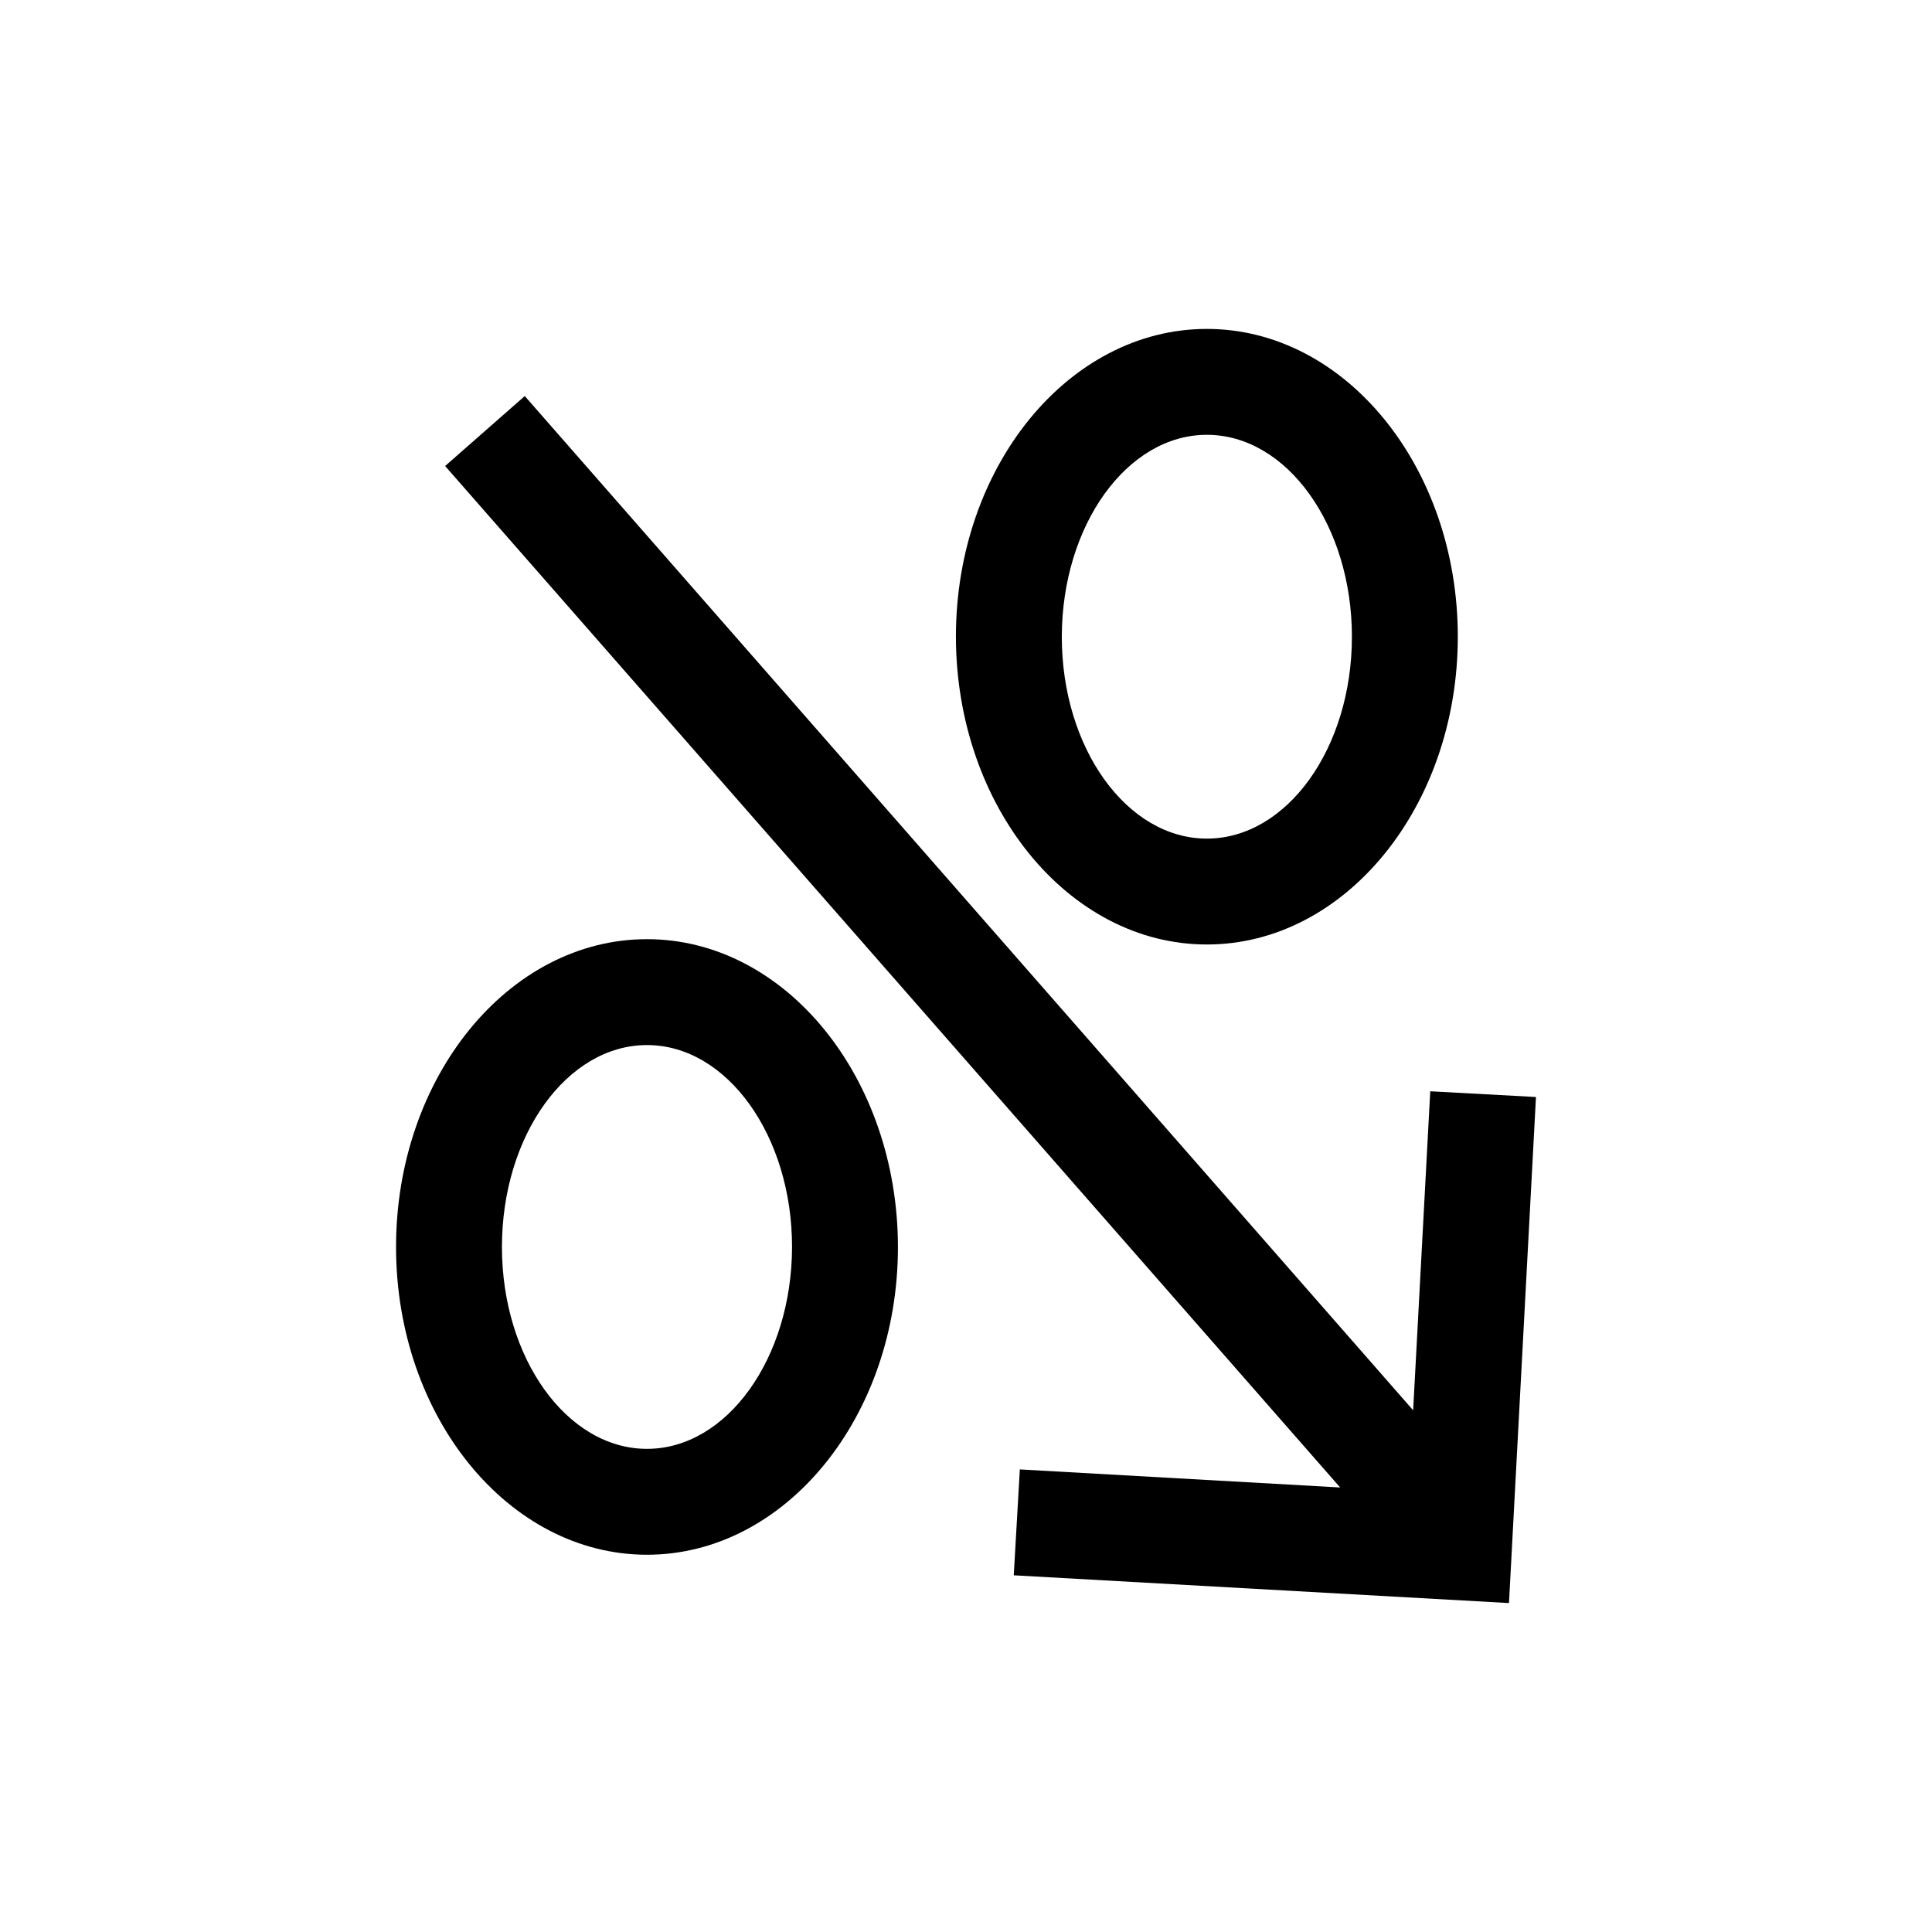
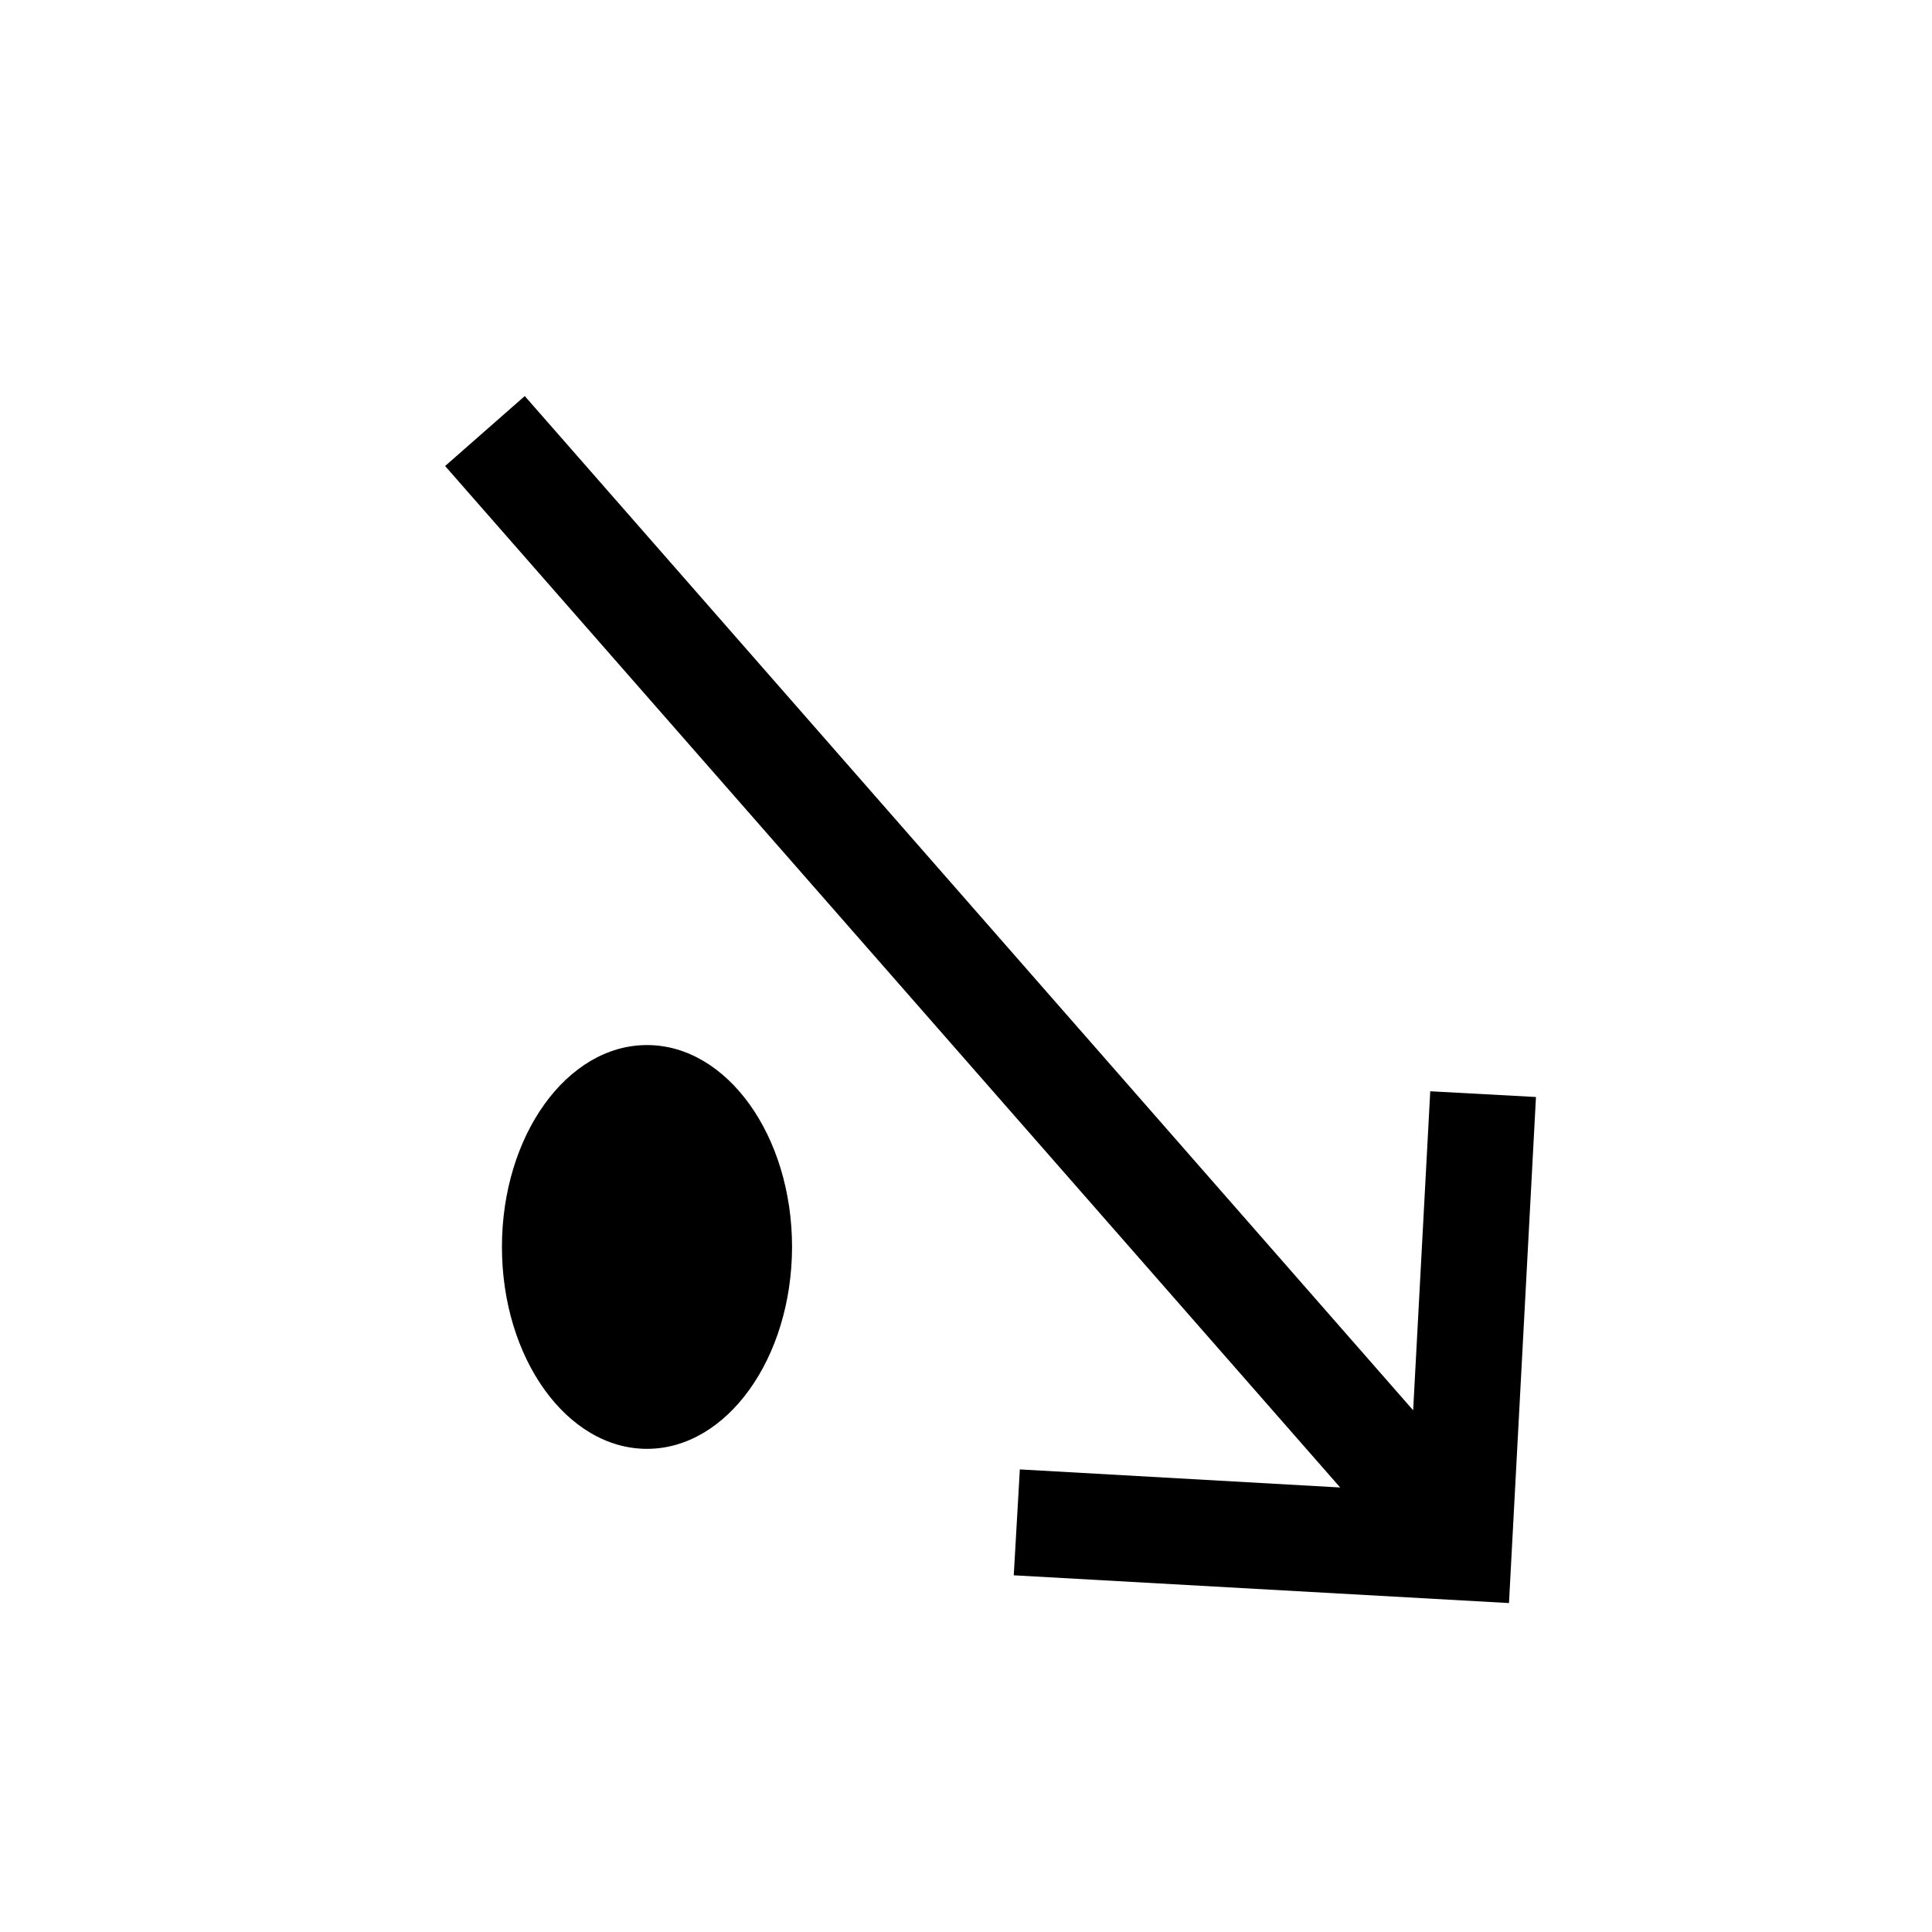
<svg xmlns="http://www.w3.org/2000/svg" fill="#000000" width="800px" height="800px" version="1.1" viewBox="144 144 512 512">
  <g>
-     <path d="m315.46 392.89c-36.676 0-66.504 36.578-66.504 81.566 0 44.988 29.824 81.566 66.504 81.566 36.676 0 66.504-36.578 66.504-81.566-0.055-44.988-29.879-81.566-66.504-81.566zm0 135.07c-21.211 0-38.441-24.031-38.441-53.504 0-29.523 17.23-53.504 38.441-53.504 21.211 0 38.441 24.031 38.441 53.504-0.055 29.523-17.281 53.504-38.441 53.504z" />
-     <path d="m463.83 394.3c36.676 0 66.504-36.578 66.504-81.566s-29.824-81.566-66.504-81.566c-36.676 0-66.504 36.578-66.504 81.566 0.051 44.992 29.875 81.566 66.504 81.566zm0-135.07c21.211 0 38.441 24.031 38.441 53.504 0 29.523-17.23 53.504-38.441 53.504-21.211 0-38.441-23.98-38.441-53.504 0.051-29.523 17.281-53.504 38.441-53.504z" />
+     <path d="m315.46 392.89zm0 135.07c-21.211 0-38.441-24.031-38.441-53.504 0-29.523 17.23-53.504 38.441-53.504 21.211 0 38.441 24.031 38.441 53.504-0.055 29.523-17.281 53.504-38.441 53.504z" />
    <path d="m523.03 433.2-4.531 84.539-235.43-268.78-21.109 18.539 237.2 270.7-84.891-4.789-1.613 28.062 131.24 7.356 7.152-134.11z" />
  </g>
</svg>